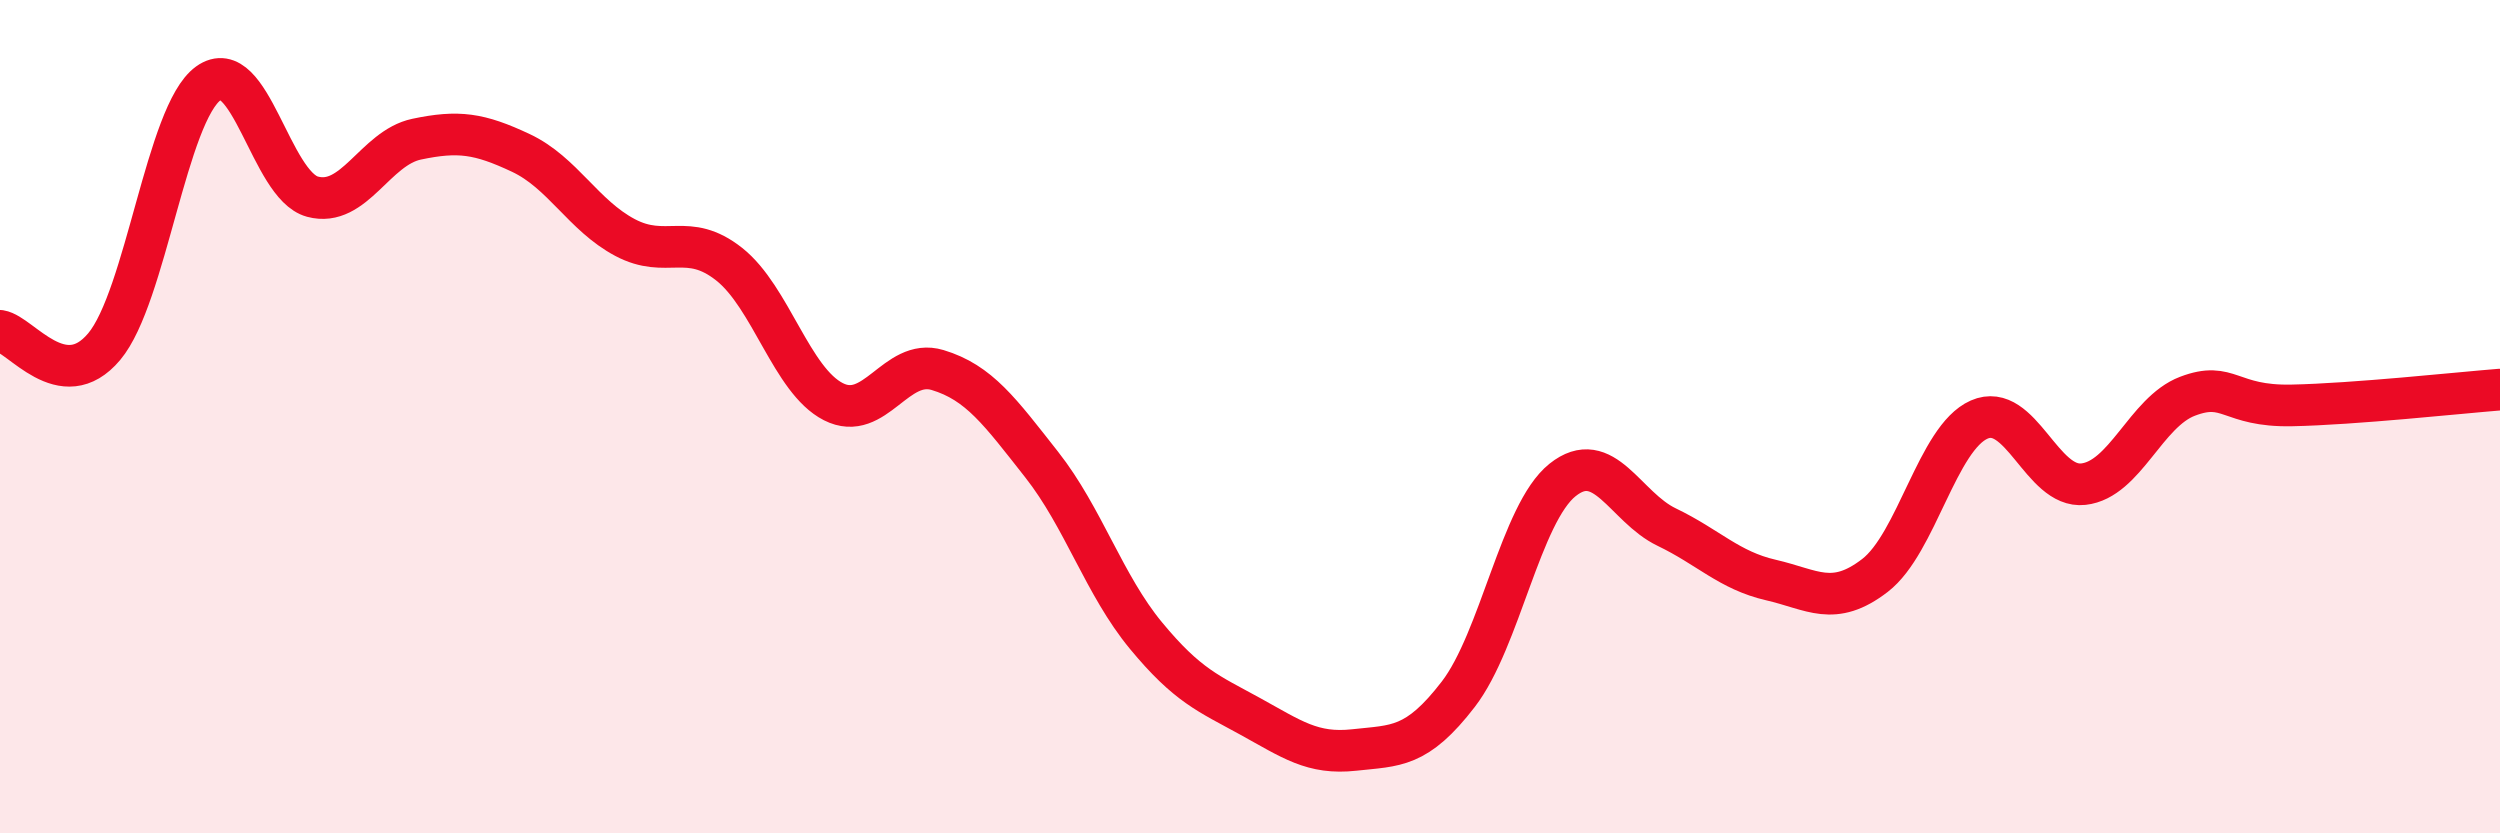
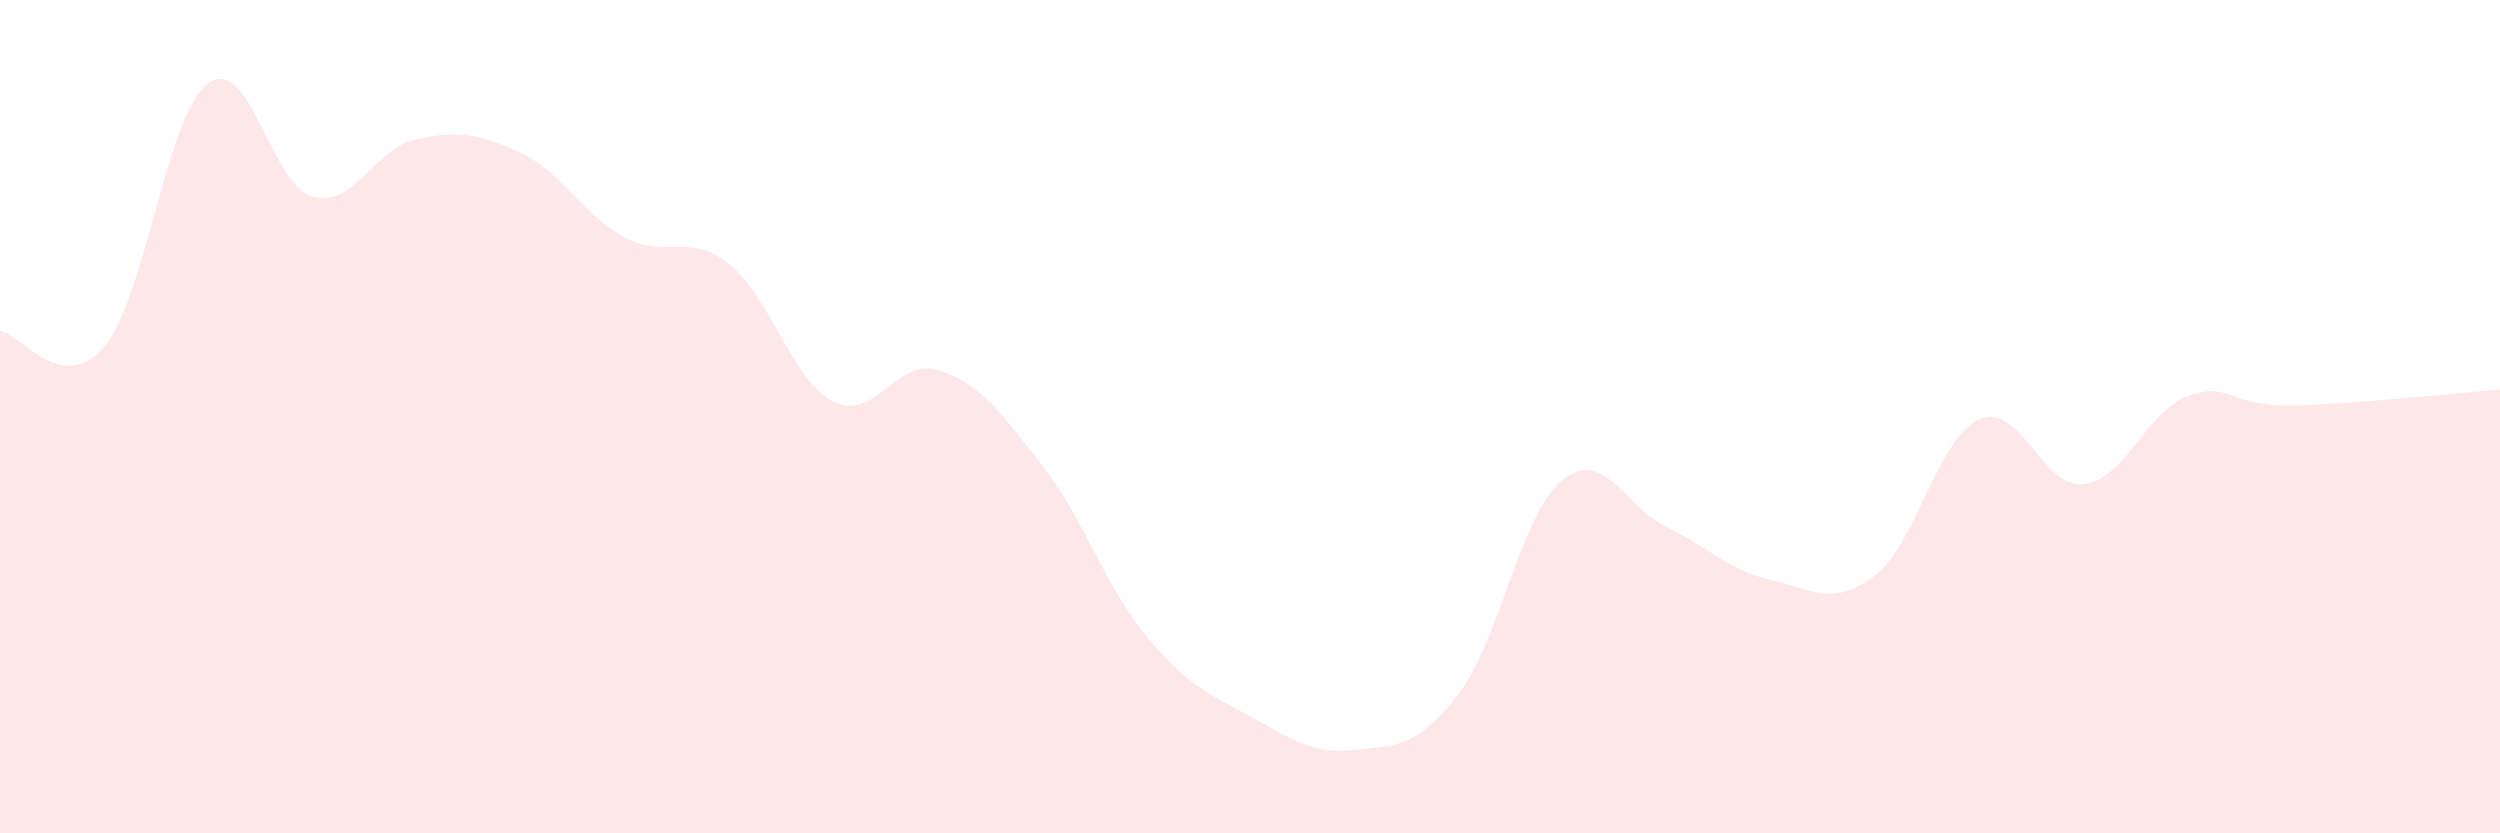
<svg xmlns="http://www.w3.org/2000/svg" width="60" height="20" viewBox="0 0 60 20">
  <path d="M 0,7.94 C 0.5,8.02 1.5,9.51 2.5,8.32 C 3.5,7.13 4,2.72 5,2 C 6,1.28 6.5,4.45 7.5,4.72 C 8.5,4.99 9,3.55 10,3.34 C 11,3.13 11.5,3.2 12.5,3.67 C 13.5,4.14 14,5.17 15,5.7 C 16,6.23 16.5,5.55 17.5,6.34 C 18.5,7.13 19,9.13 20,9.64 C 21,10.15 21.5,8.58 22.5,8.88 C 23.5,9.18 24,9.88 25,11.15 C 26,12.42 26.5,14.04 27.5,15.25 C 28.5,16.46 29,16.64 30,17.19 C 31,17.74 31.5,18.11 32.5,18 C 33.5,17.89 34,17.96 35,16.66 C 36,15.36 36.5,12.32 37.5,11.52 C 38.5,10.72 39,12.17 40,12.65 C 41,13.13 41.5,13.69 42.5,13.92 C 43.5,14.15 44,14.58 45,13.81 C 46,13.04 46.5,10.51 47.5,10.07 C 48.5,9.63 49,11.73 50,11.62 C 51,11.51 51.5,9.89 52.5,9.51 C 53.5,9.13 53.5,9.76 55,9.73 C 56.5,9.7 59,9.43 60,9.35L60 20L0 20Z" fill="#EB0A25" opacity="0.1" stroke-linecap="round" stroke-linejoin="round" />
-   <path d="M 0,7.94 C 0.5,8.02 1.5,9.51 2.5,8.32 C 3.5,7.13 4,2.72 5,2 C 6,1.28 6.5,4.45 7.5,4.72 C 8.5,4.99 9,3.55 10,3.34 C 11,3.13 11.5,3.2 12.5,3.67 C 13.5,4.14 14,5.17 15,5.7 C 16,6.23 16.5,5.55 17.5,6.34 C 18.5,7.13 19,9.13 20,9.64 C 21,10.15 21.5,8.58 22.5,8.88 C 23.5,9.18 24,9.88 25,11.15 C 26,12.42 26.5,14.04 27.5,15.25 C 28.5,16.46 29,16.64 30,17.19 C 31,17.74 31.5,18.11 32.5,18 C 33.5,17.89 34,17.96 35,16.66 C 36,15.36 36.5,12.32 37.5,11.52 C 38.5,10.72 39,12.17 40,12.65 C 41,13.13 41.5,13.69 42.5,13.92 C 43.5,14.15 44,14.58 45,13.81 C 46,13.04 46.5,10.51 47.5,10.07 C 48.5,9.63 49,11.73 50,11.62 C 51,11.51 51.5,9.89 52.5,9.51 C 53.5,9.13 53.5,9.76 55,9.73 C 56.5,9.7 59,9.43 60,9.35" stroke="#EB0A25" stroke-width="1" fill="none" stroke-linecap="round" stroke-linejoin="round" />
</svg>